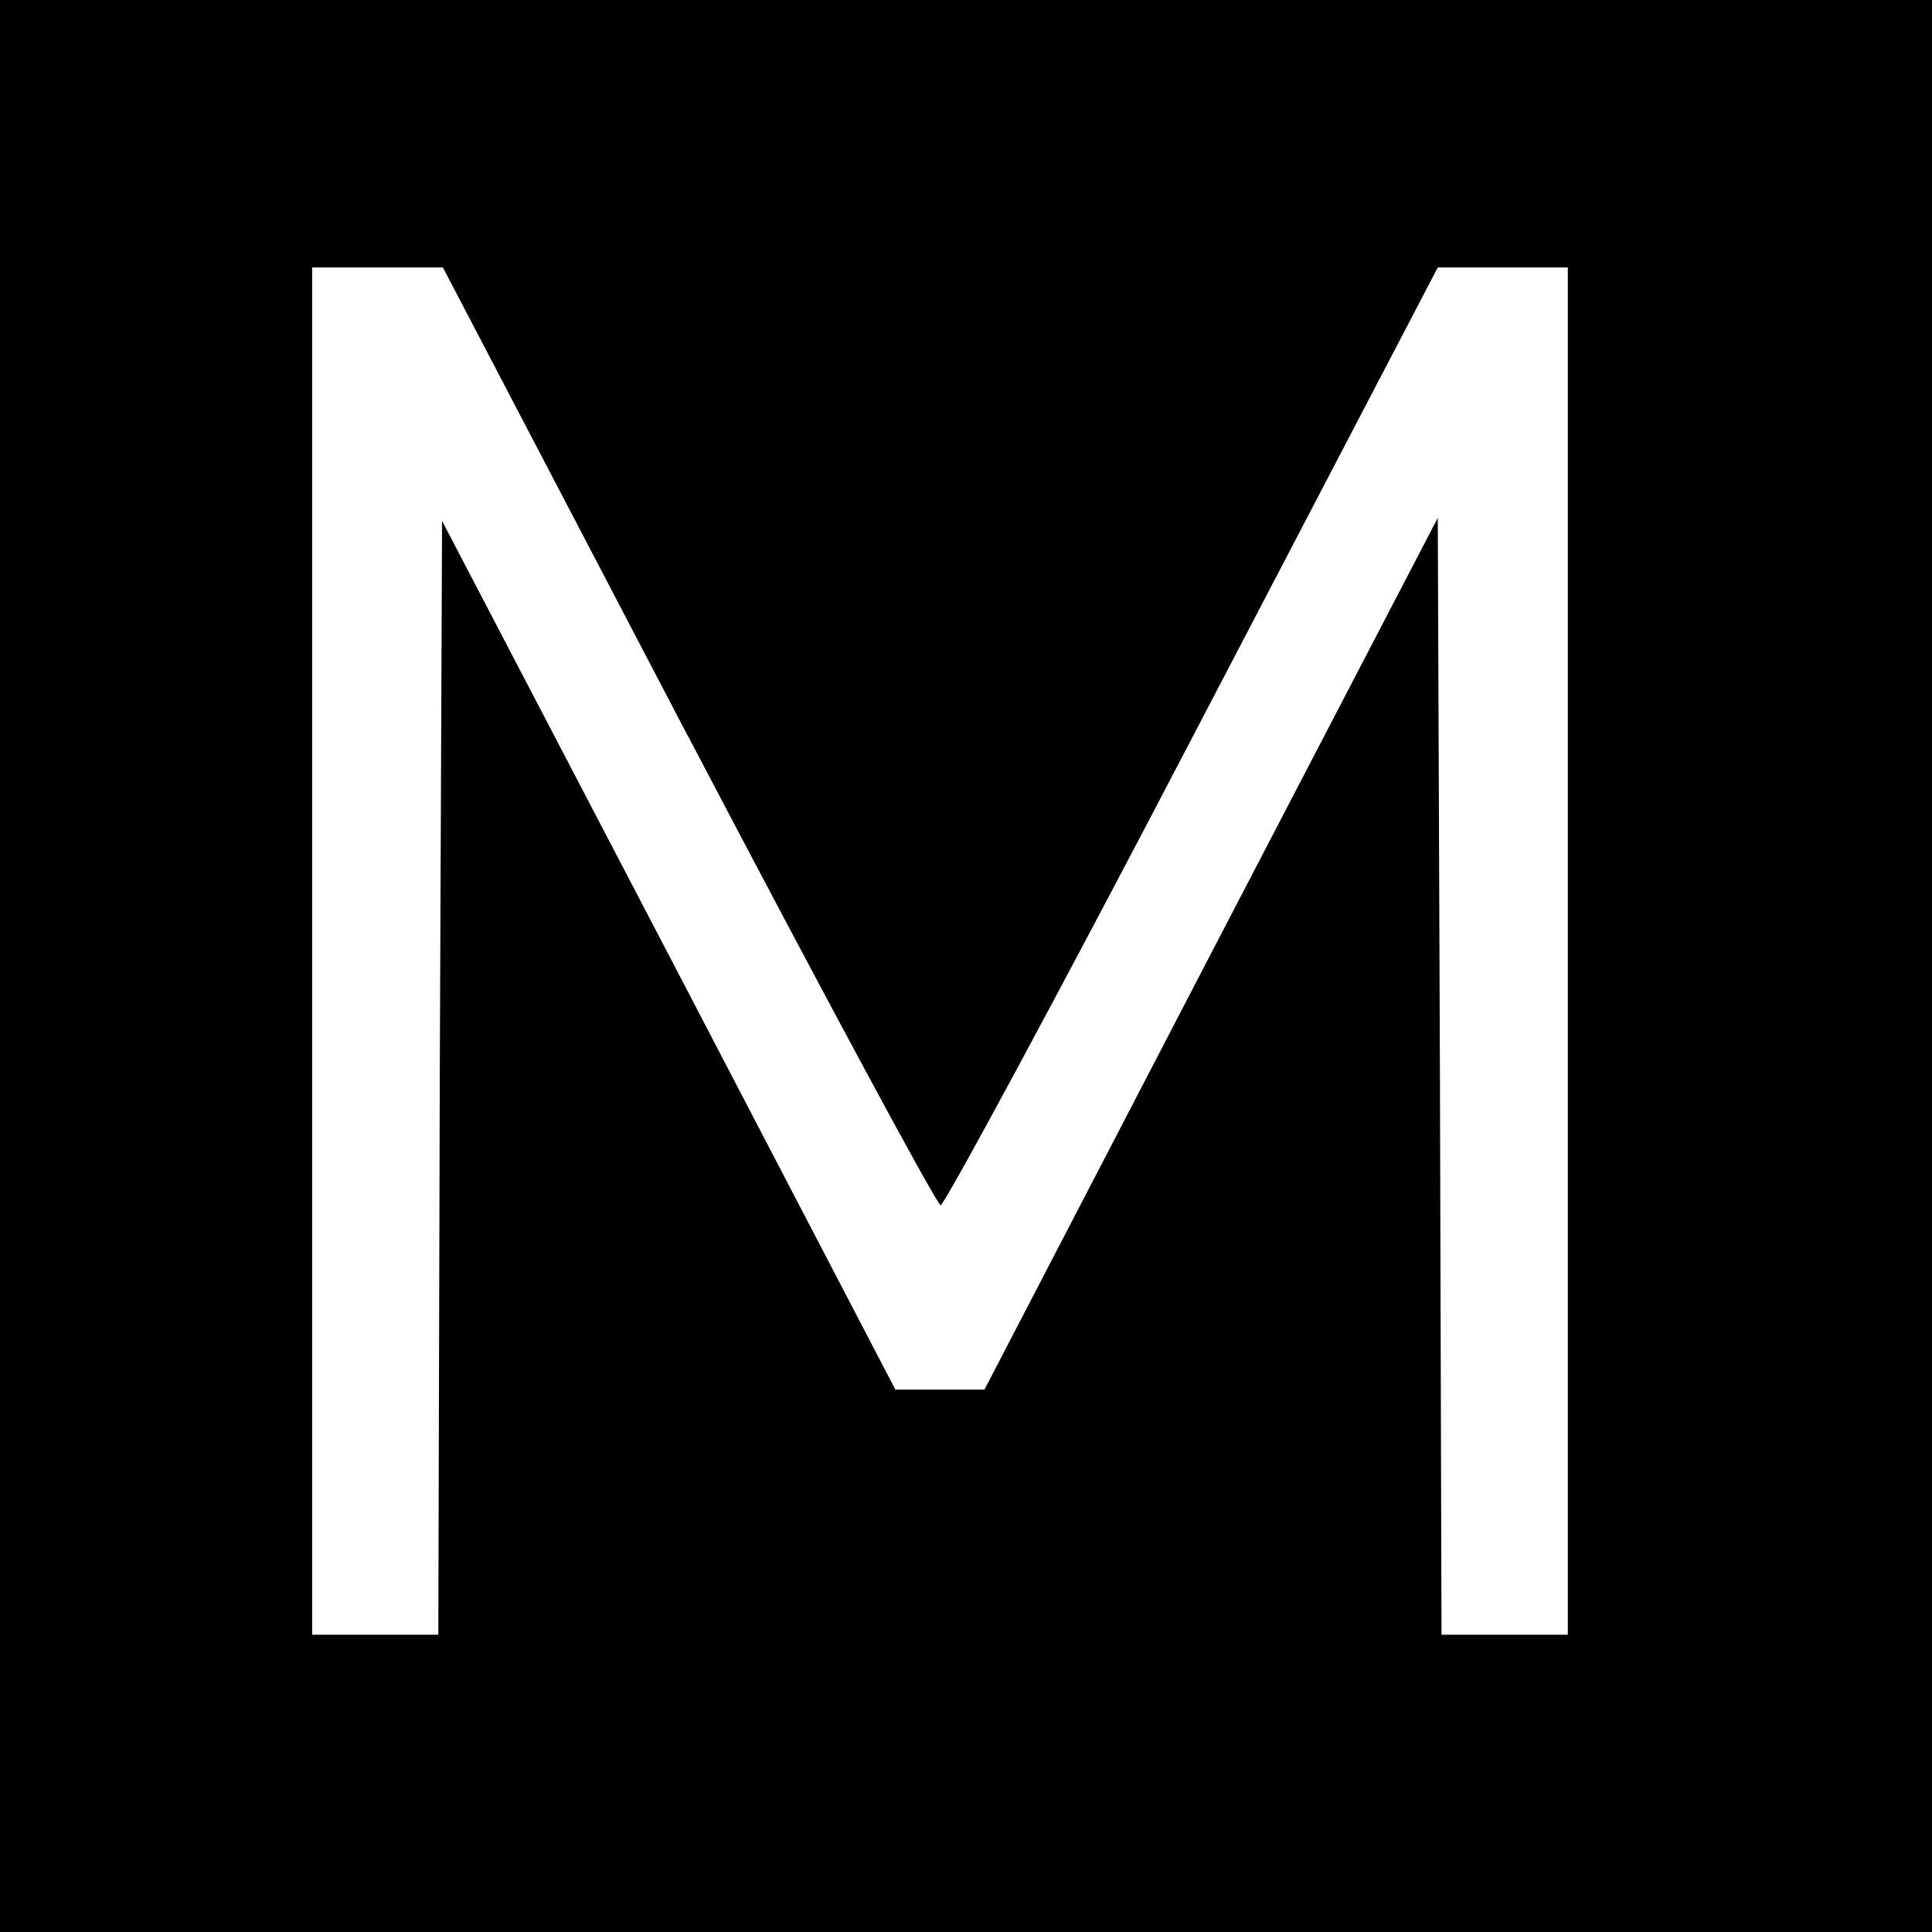
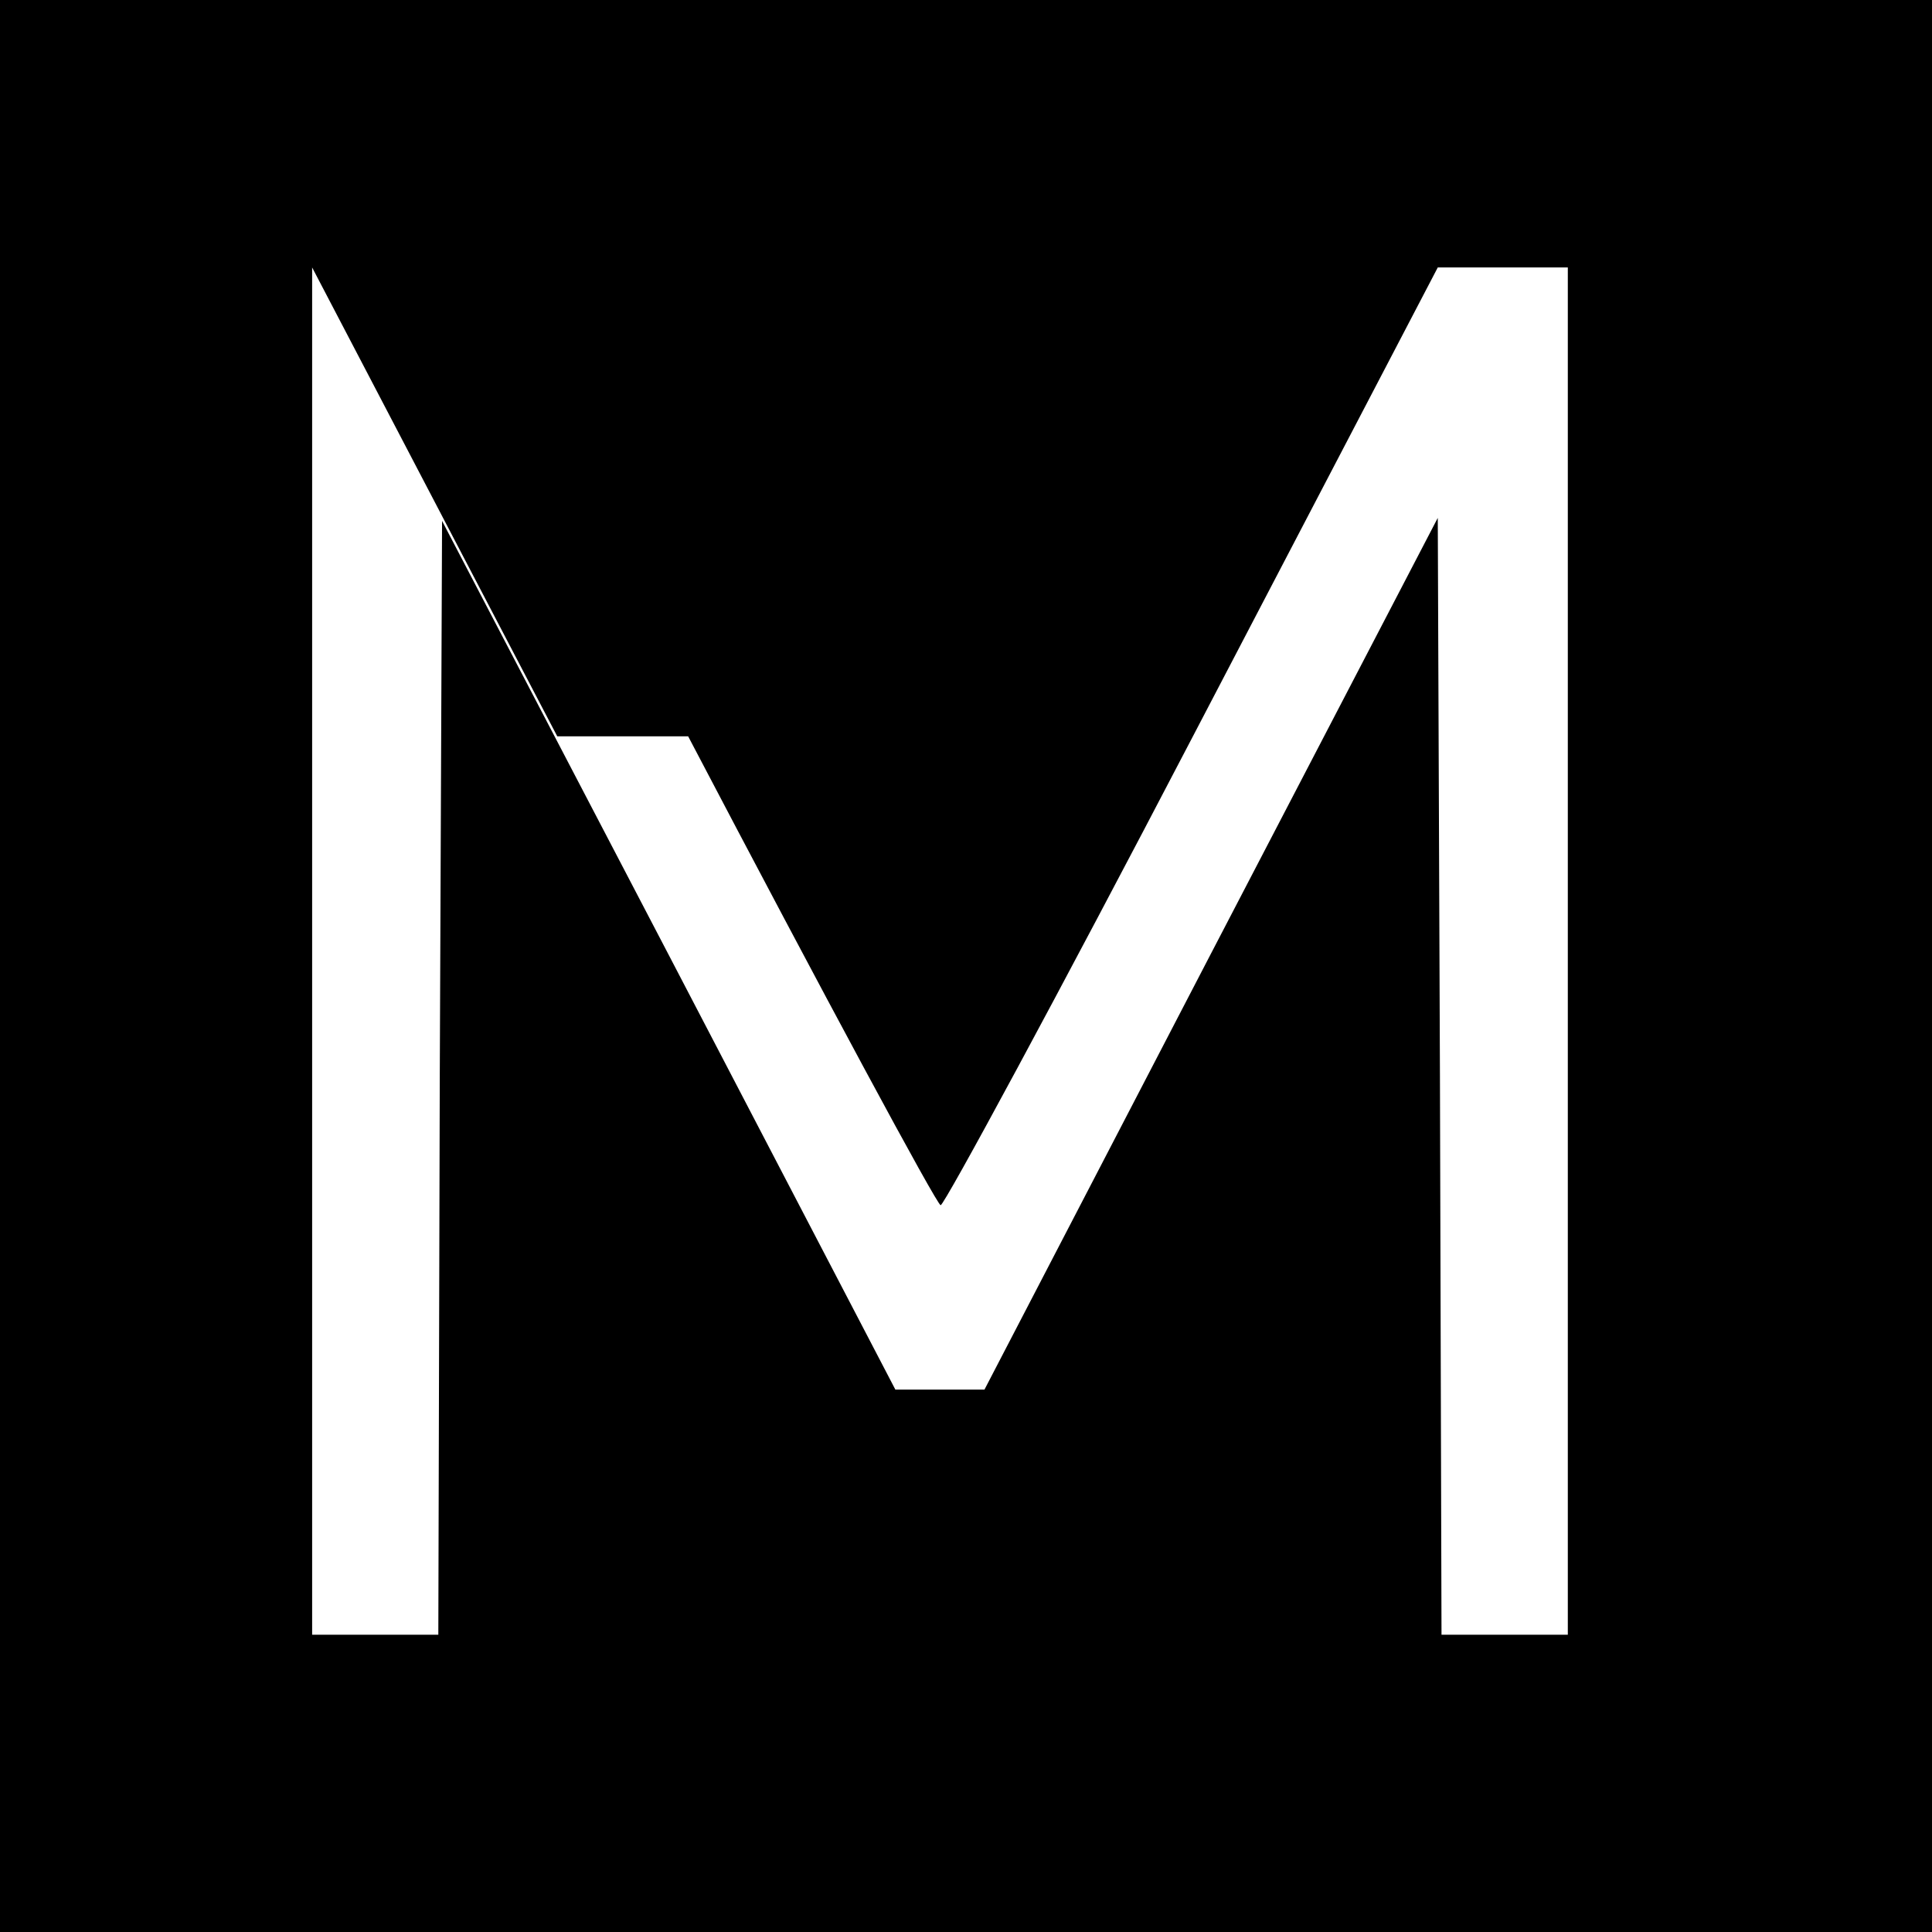
<svg xmlns="http://www.w3.org/2000/svg" version="1.0" width="21.333" height="21.333" viewBox="0 0 16 16">
-   <path d="M0 8v8h16V0H0v8zm5.699-1.902C6.819 8.234 7.76 9.981 7.79 9.981c.03 0 .972-1.741 2.086-3.877l2.031-3.889h1.077v11.323h-1.046l-.013-4.627-.018-4.622-1.877 3.606-1.877 3.613h-.738l-1.877-3.6-1.877-3.594-.019 4.609-.012 4.615H2.585V2.215h1.083l2.03 3.883z" />
+   <path d="M0 8v8h16V0H0v8zm5.699-1.902C6.819 8.234 7.76 9.981 7.79 9.981c.03 0 .972-1.741 2.086-3.877l2.031-3.889h1.077v11.323h-1.046l-.013-4.627-.018-4.622-1.877 3.606-1.877 3.613h-.738l-1.877-3.6-1.877-3.594-.019 4.609-.012 4.615H2.585V2.215l2.03 3.883z" />
</svg>